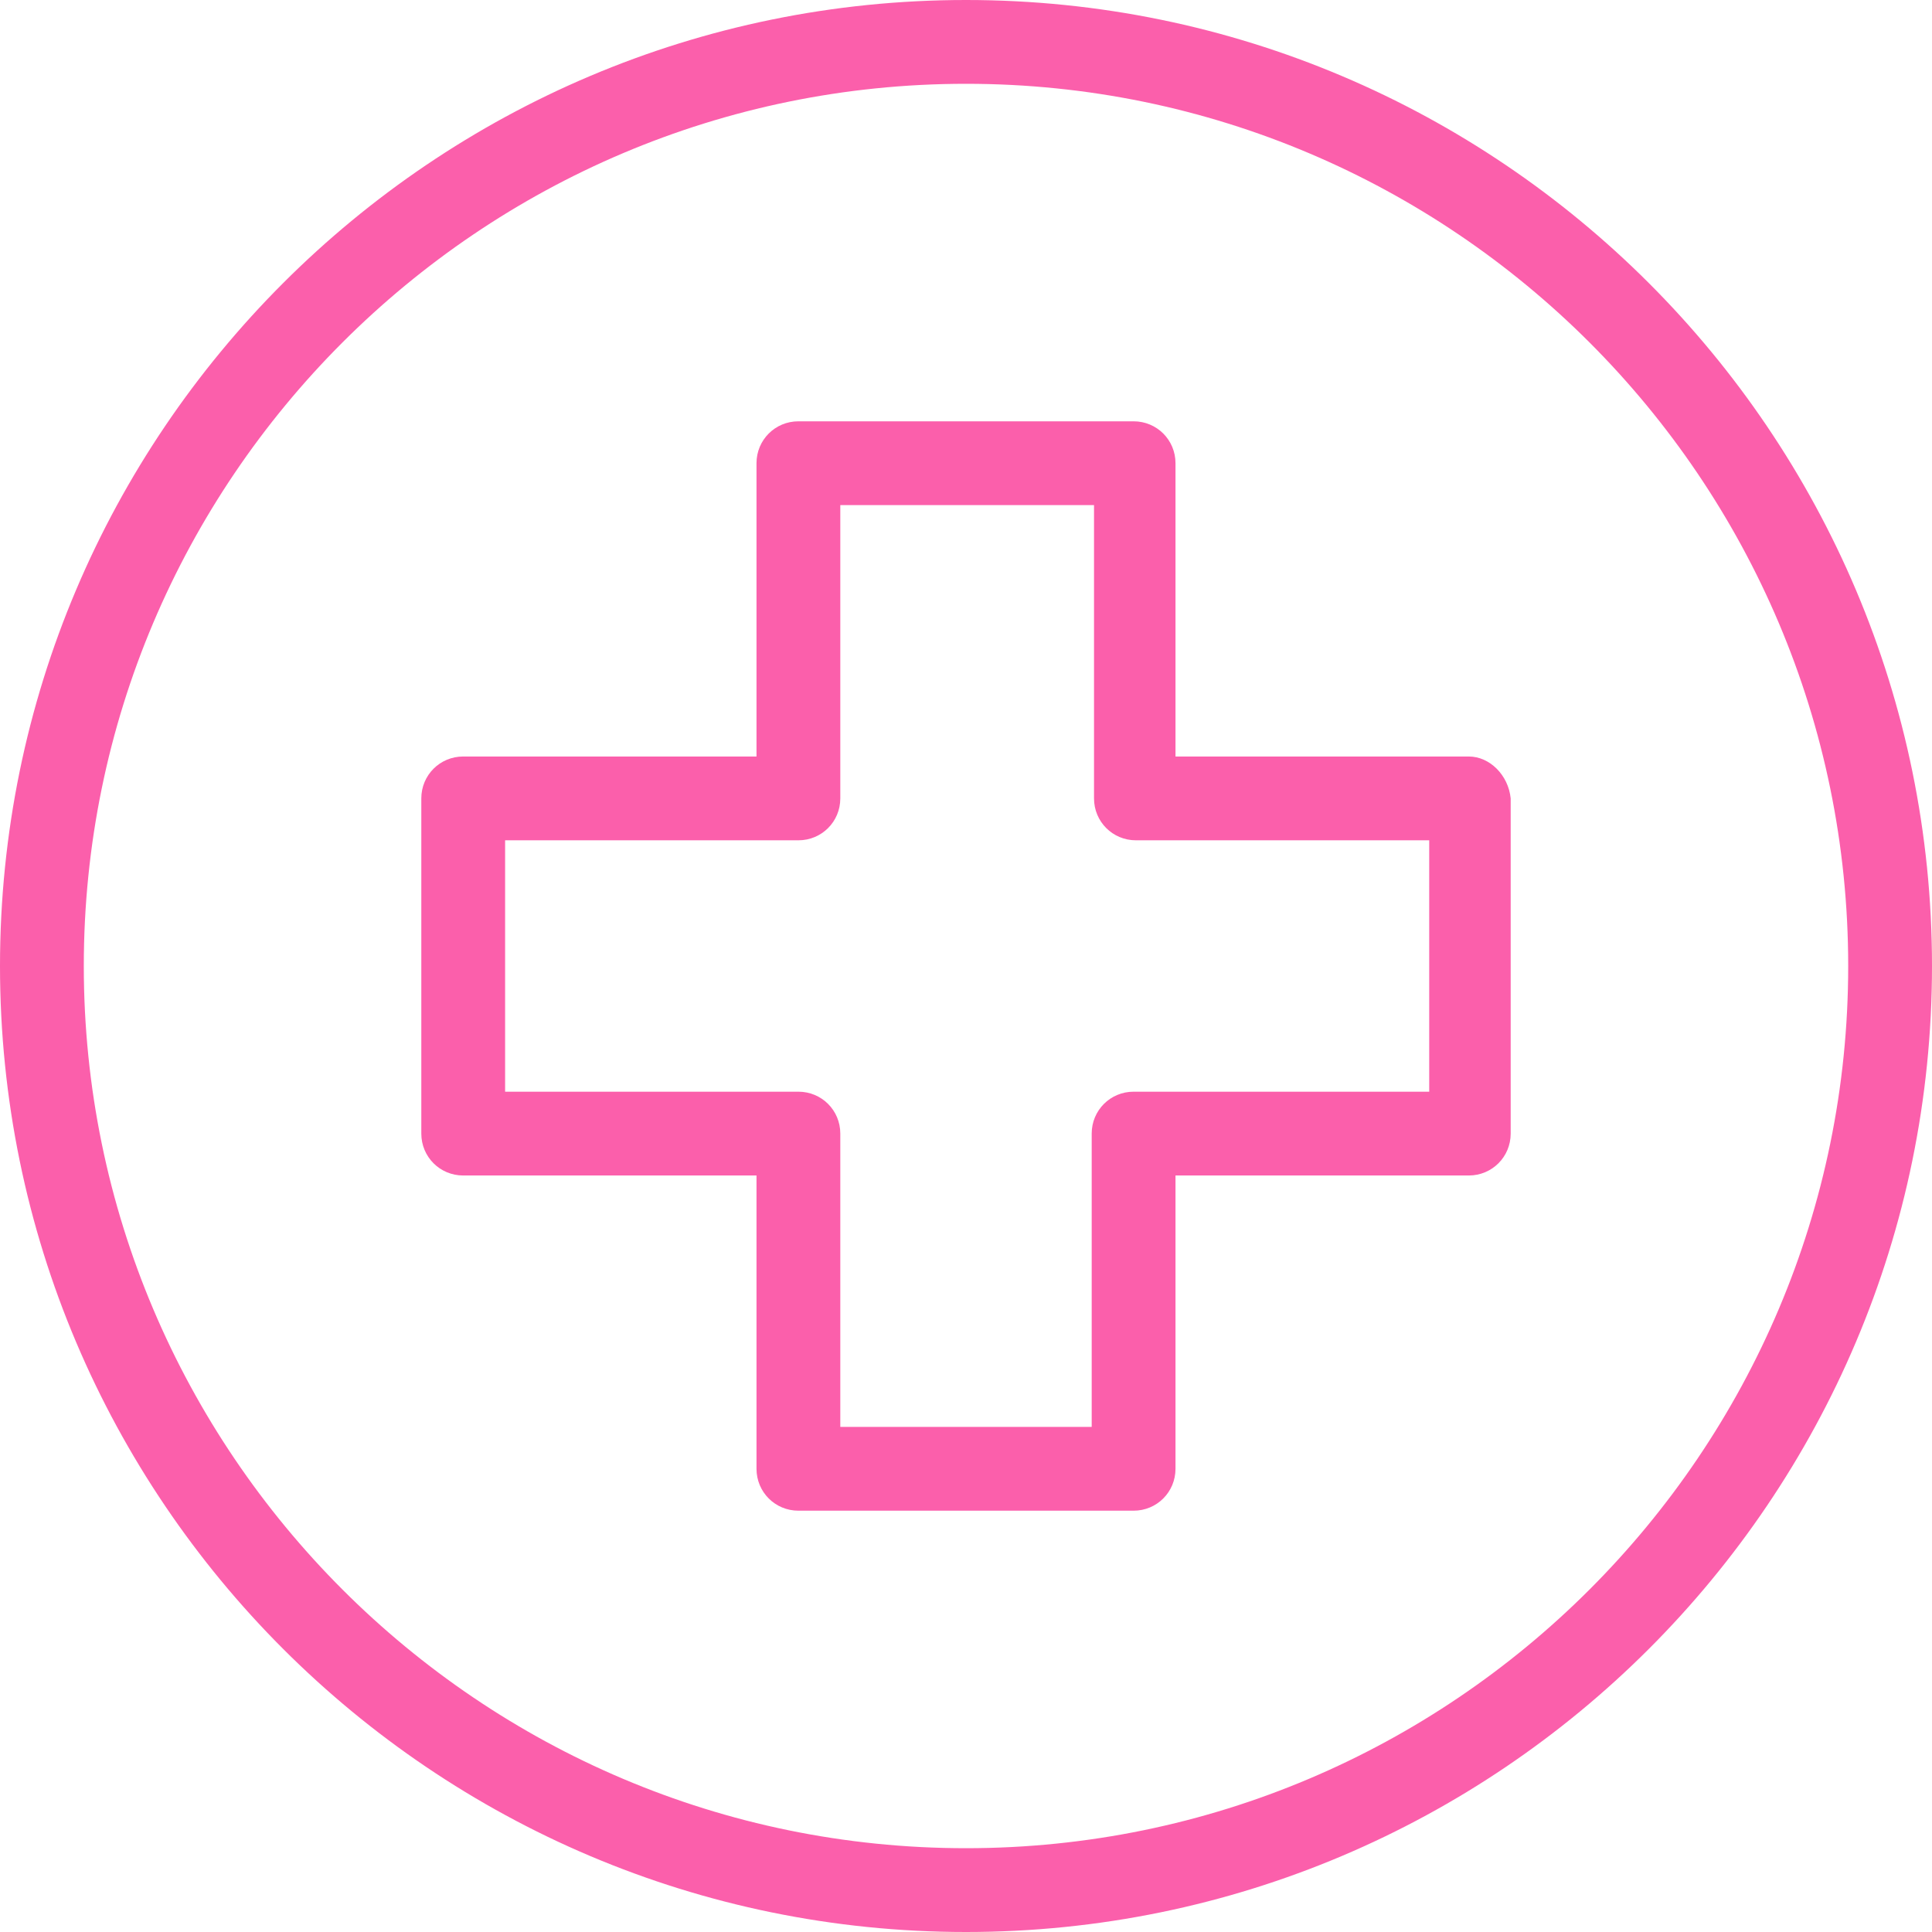
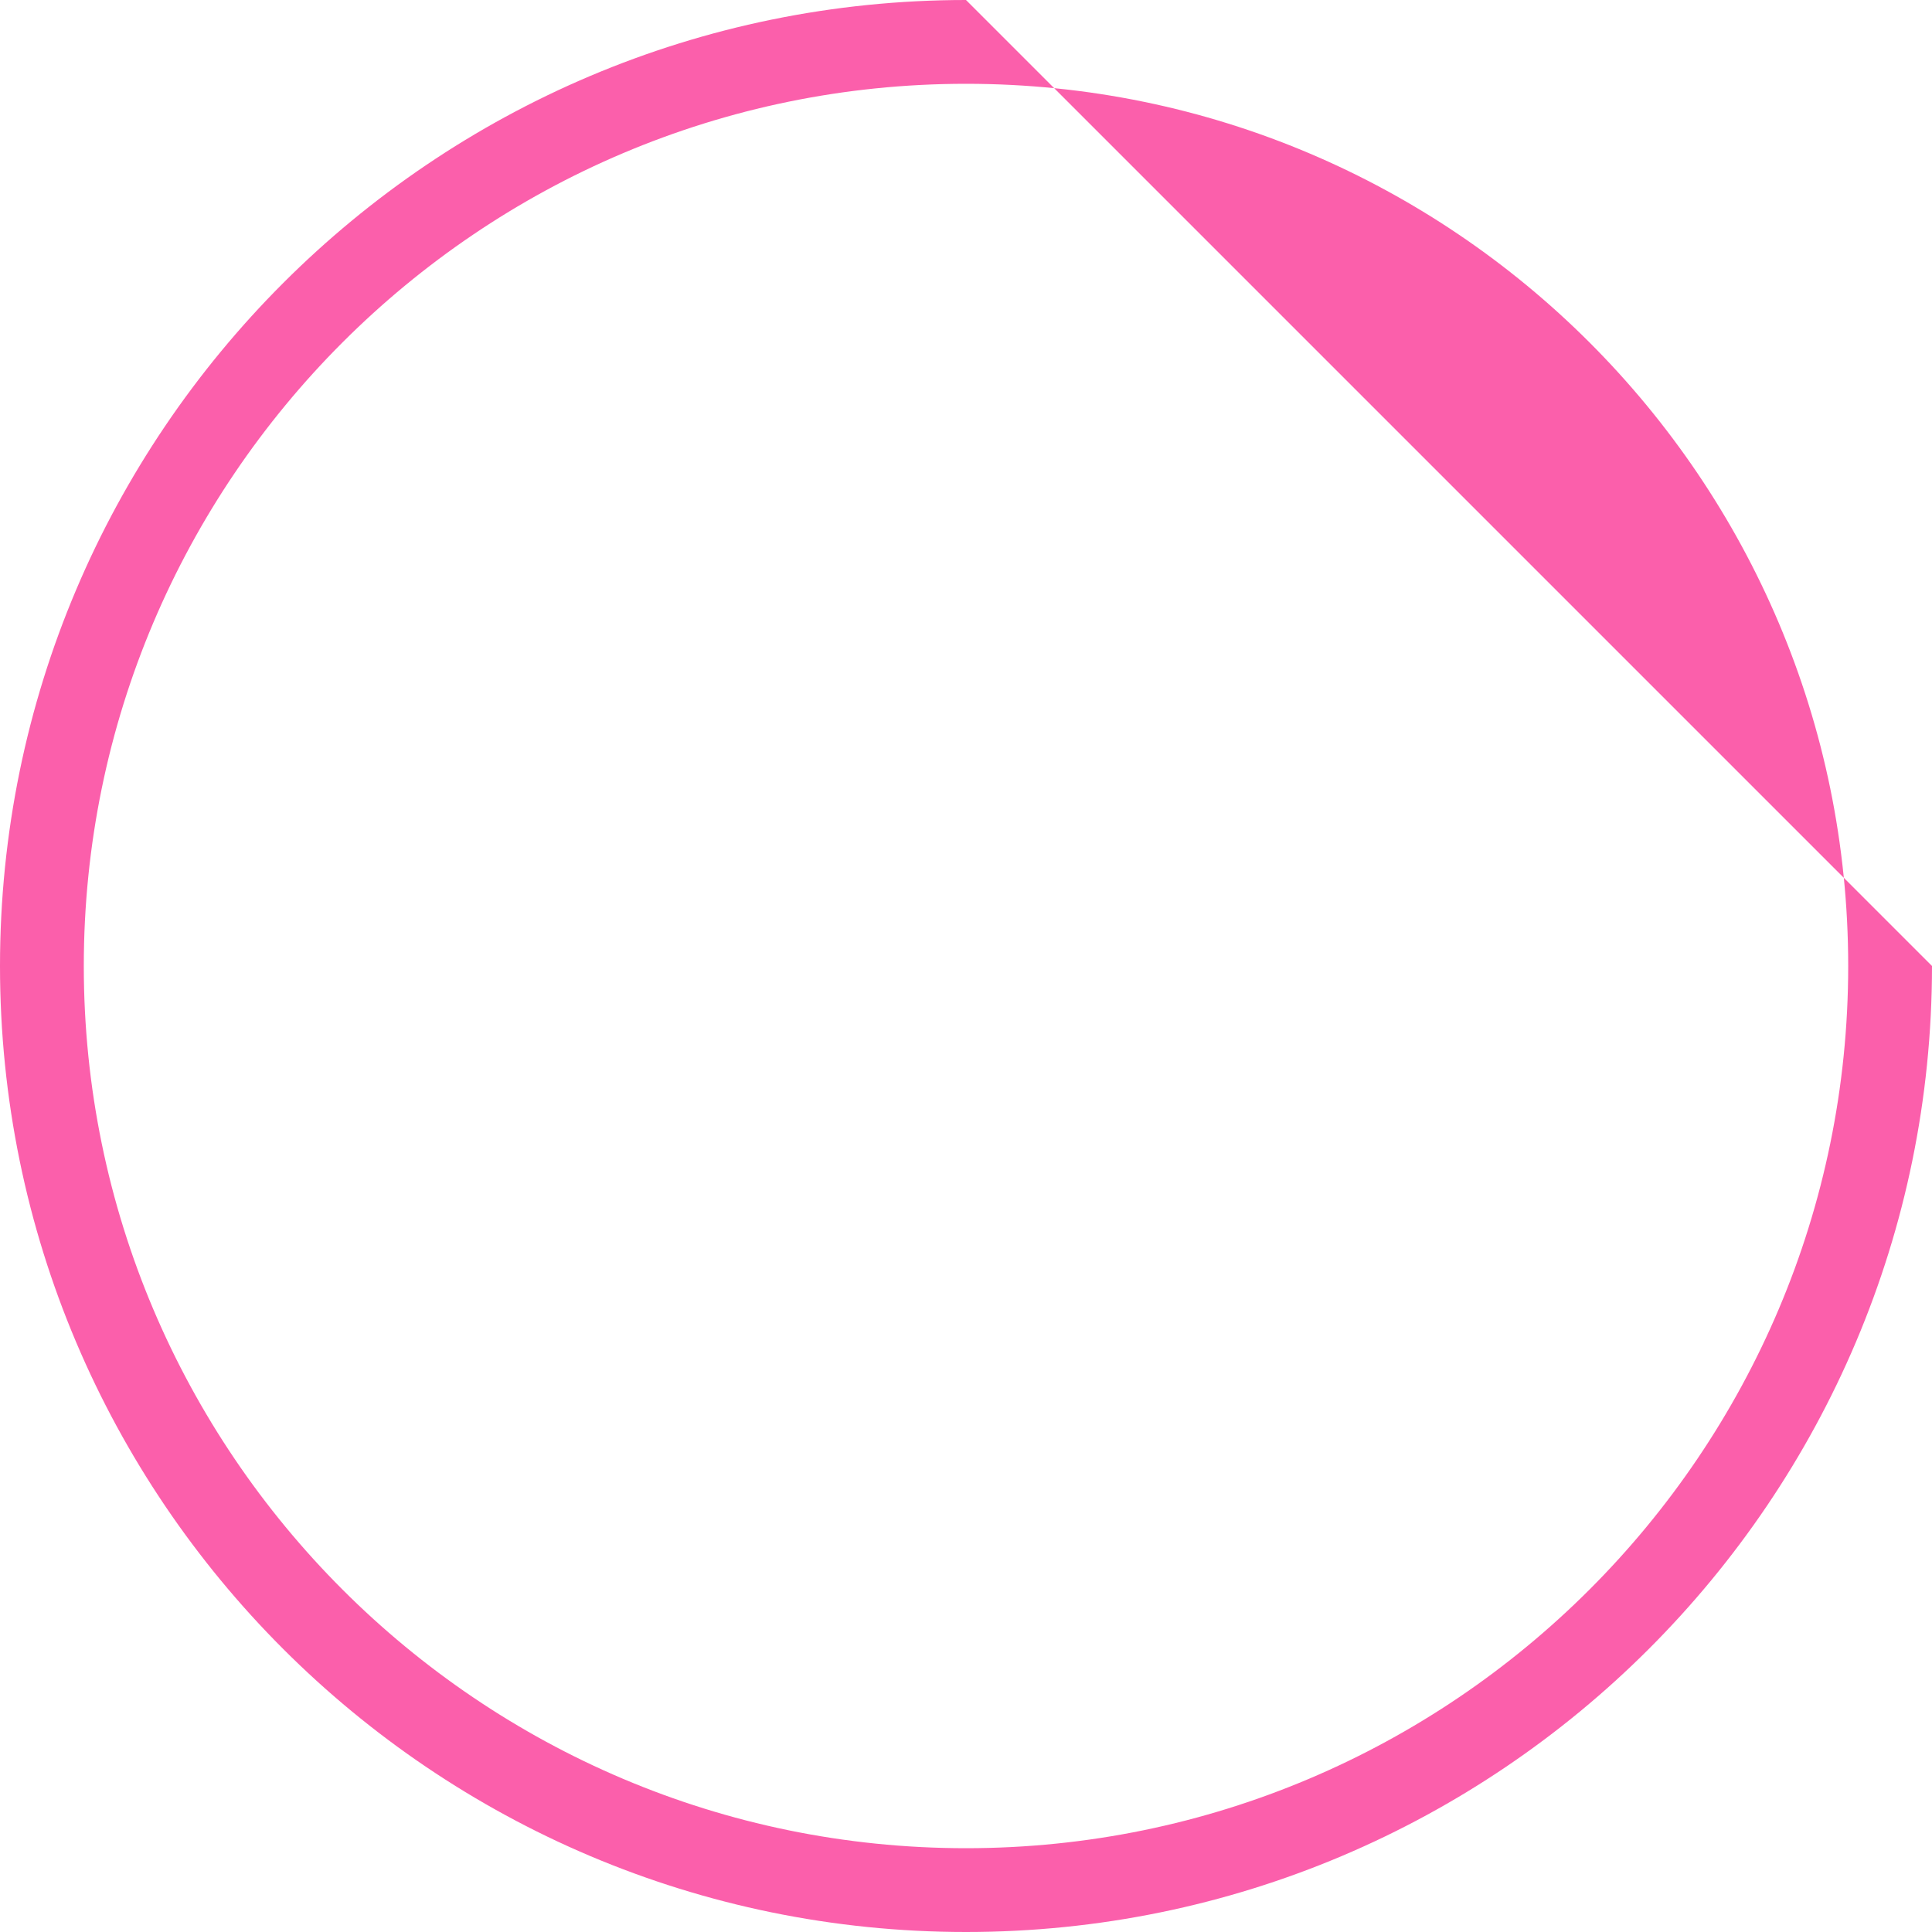
<svg xmlns="http://www.w3.org/2000/svg" id="Calque_2" width="332" height="332" viewBox="0 0 332 332">
  <defs>
    <style>.cls-1{fill:#fb5fab;}</style>
  </defs>
  <g id="Capa_1">
-     <path class="cls-1" d="m166,0C74.4,0,0,74.4,0,166s74.4,166,166,166,166-74.4,166-166S257.6,0,166,0Zm0,317.6c-83.6,0-151.6-68-151.6-151.6S82.4,14.4,166,14.4s151.6,68,151.6,151.6-68,151.6-151.6,151.6Z" />
-     <path class="cls-1" d="m252.4,130h-50.4v-50.4c0-4-3.2-7.2-7.2-7.2h-57.6c-4,0-7.2,3.2-7.2,7.2v50.4h-50.4c-4,0-7.2,3.2-7.2,7.2v57.6c0,4,3.2,7.2,7.2,7.2h50.4v50.4c0,4,3.2,7.2,7.2,7.2h57.6c4,0,7.2-3.2,7.2-7.2v-50.4h50.4c4,0,7.2-3.2,7.2-7.2v-57.6c-.4-4-3.6-7.2-7.2-7.2Zm-6.8,57.6h-50.8c-4,0-7.2,3.2-7.2,7.2v50.4h-43.2v-50.4c0-4-3.2-7.2-7.2-7.2h-50.4v-43.2h50.4c4,0,7.2-3.2,7.2-7.2v-50.4h43.6v50.4c0,4,3.2,7.2,7.2,7.2h50.4v43.2Z" />
+     <path class="cls-1" d="m166,0C74.4,0,0,74.4,0,166s74.4,166,166,166,166-74.4,166-166Zm0,317.6c-83.6,0-151.6-68-151.6-151.6S82.4,14.4,166,14.4s151.6,68,151.6,151.6-68,151.6-151.6,151.6Z" />
  </g>
</svg>